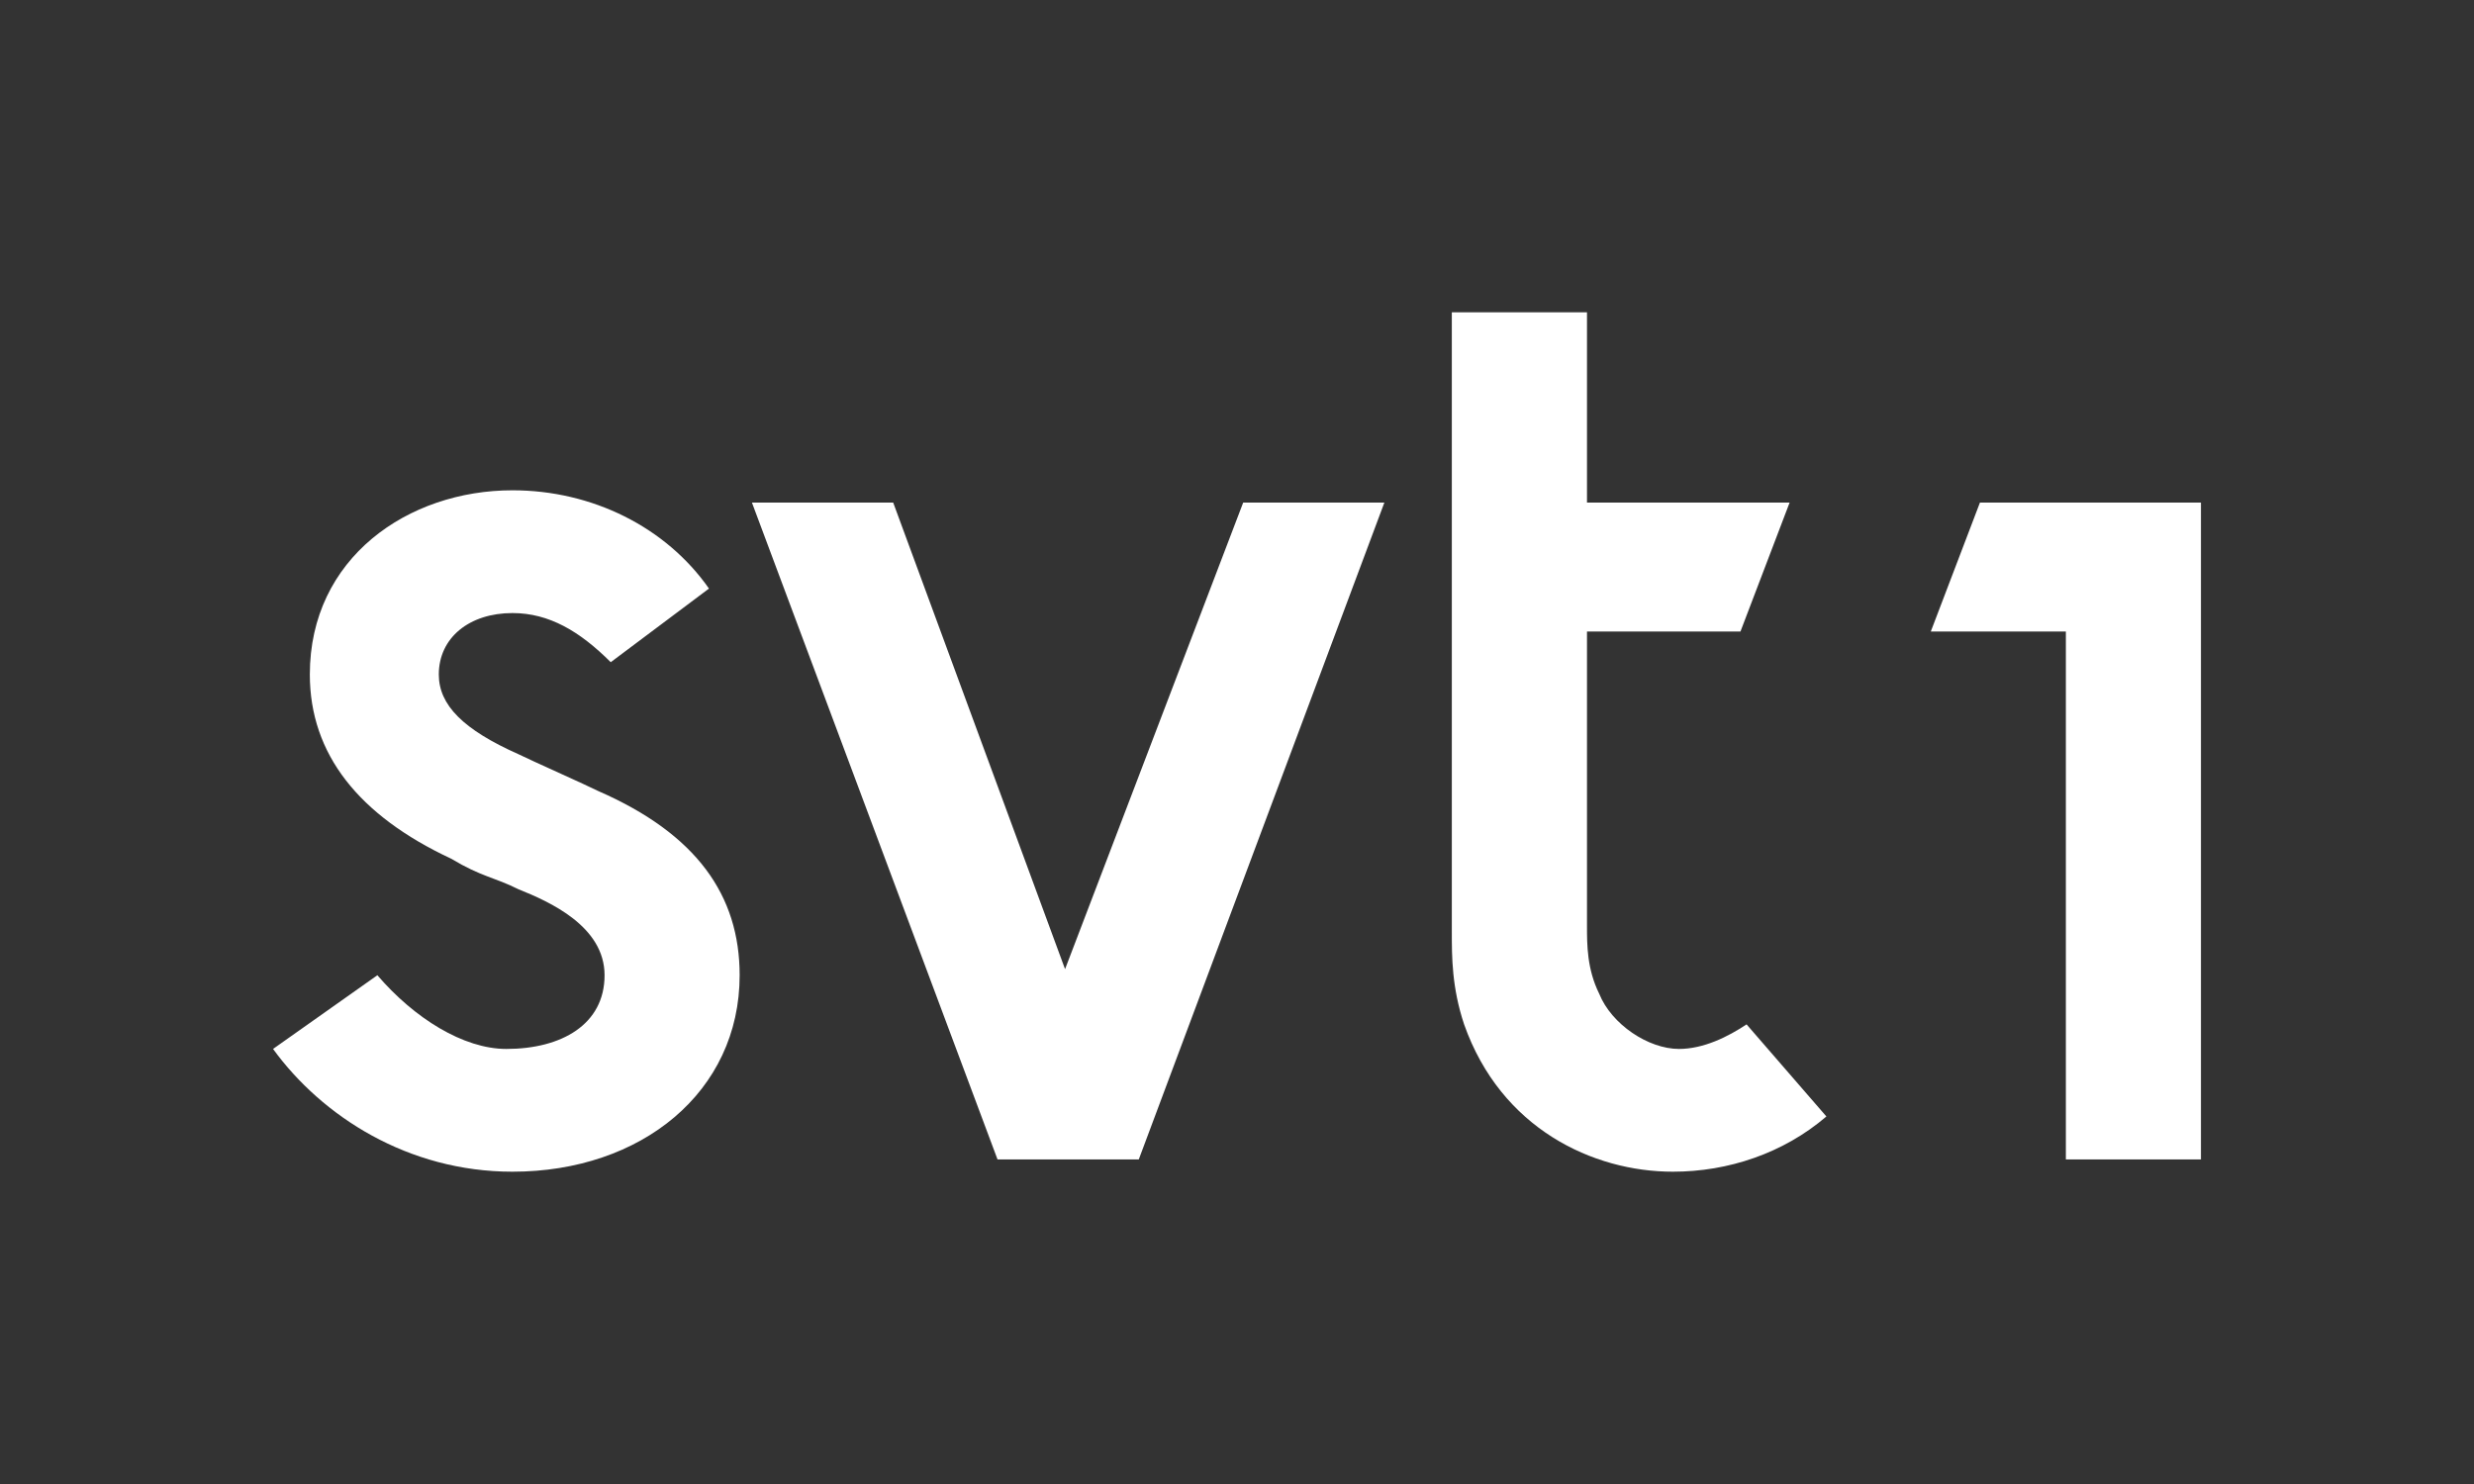
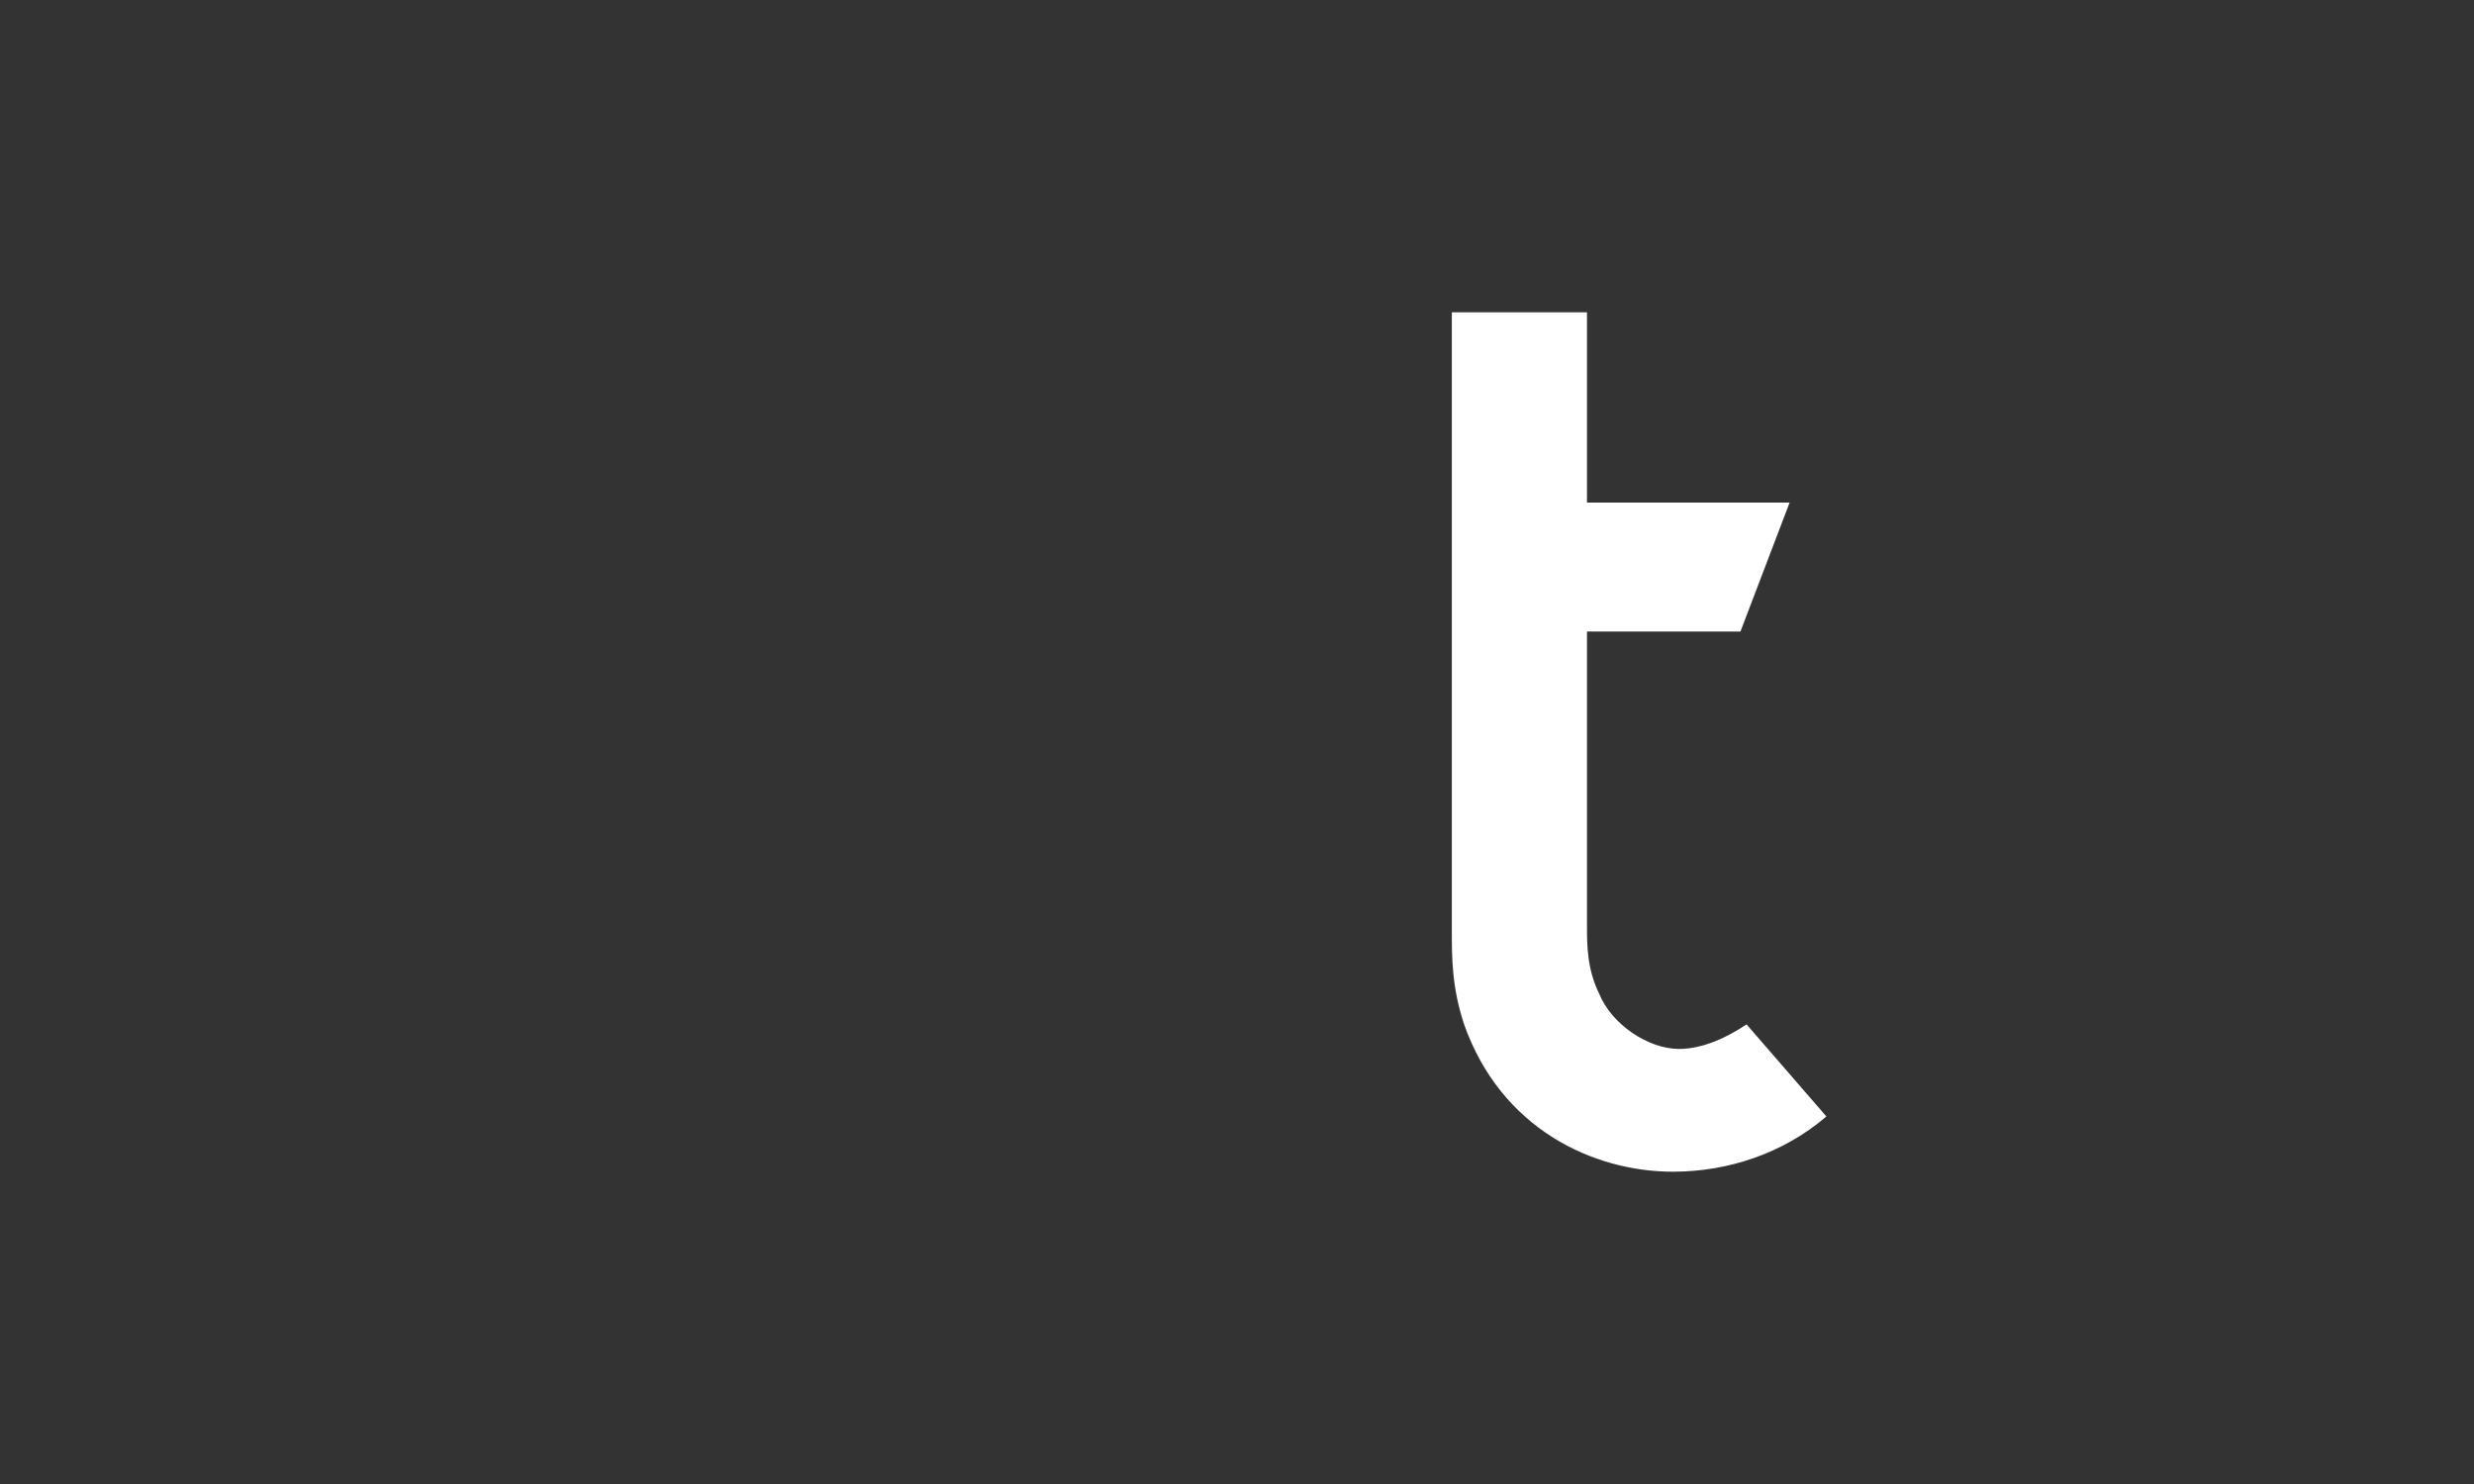
<svg xmlns="http://www.w3.org/2000/svg" width="30" height="18" viewBox="0 0 30 18" fill="none" class="clogo-svt1">
  <rect x="0" y="0" width="30" height="18" fill="#333333" stroke="none" />
-   <path d="M15.075 6.096L12.915 11.755L10.831 6.096H9.118L12.096 14.063H13.809L16.787 6.096H15.075Z" fill="white" />
-   <path d="M6.214 14.212C4.949 14.212 3.906 13.542 3.311 12.723L4.576 11.829C5.023 12.35 5.619 12.723 6.14 12.723C6.81 12.723 7.331 12.425 7.331 11.829C7.331 11.234 6.661 10.936 6.289 10.787C5.991 10.638 5.842 10.638 5.47 10.415C4.353 9.893 3.757 9.149 3.757 8.181C3.757 6.766 4.949 5.947 6.214 5.947C7.182 5.947 8.076 6.394 8.597 7.139L7.406 8.032C7.033 7.66 6.661 7.436 6.214 7.436C5.693 7.436 5.321 7.734 5.321 8.181C5.321 8.553 5.619 8.851 6.289 9.149C6.438 9.223 7.108 9.521 7.257 9.596C8.448 10.117 8.969 10.861 8.969 11.829C8.969 13.244 7.778 14.212 6.214 14.212Z" fill="white" />
  <path d="M20.286 14.212C19.318 14.212 18.201 13.691 17.754 12.425C17.605 11.978 17.605 11.606 17.605 11.308V3.788H19.244V6.096H21.701L21.105 7.66H19.244V11.234C19.244 11.457 19.244 11.755 19.392 12.053C19.541 12.425 19.988 12.723 20.36 12.723C20.658 12.723 20.956 12.574 21.179 12.425L22.147 13.542C21.626 13.989 20.956 14.212 20.286 14.212Z" fill="white" />
-   <path d="M24.009 6.096L23.413 7.66H25.051V14.063H26.689V6.096H24.009Z" fill="white" />
</svg>